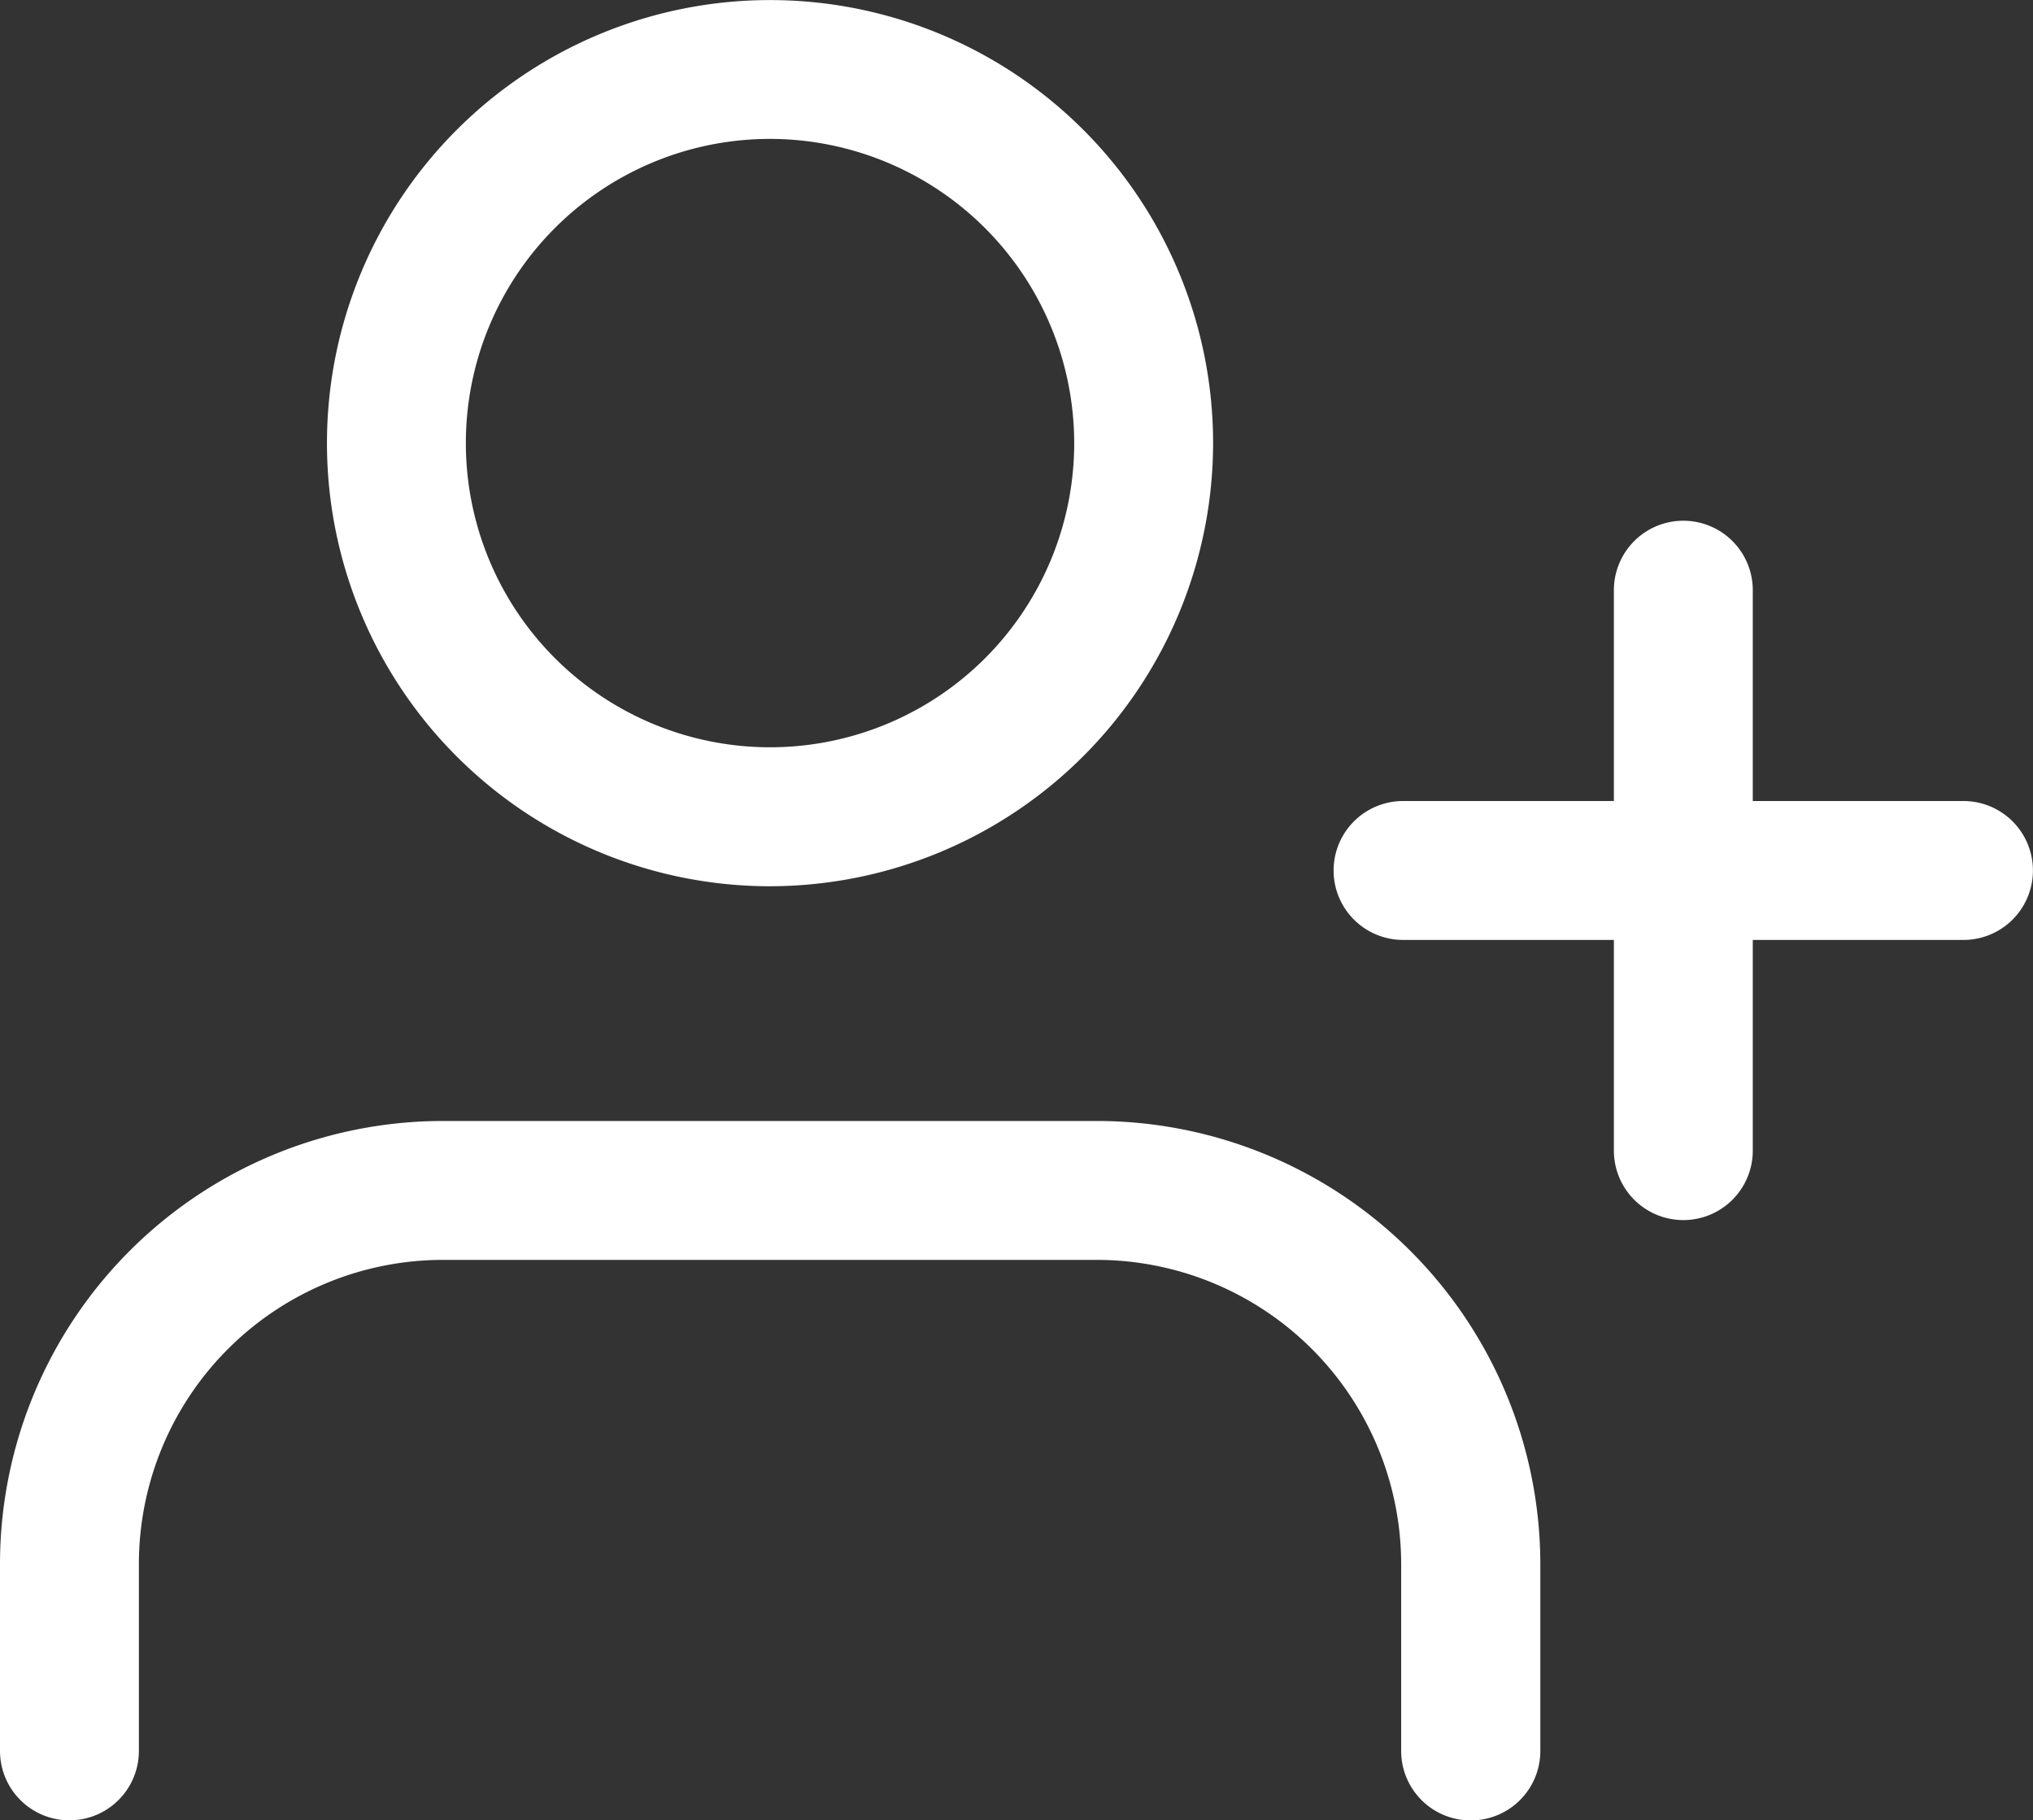
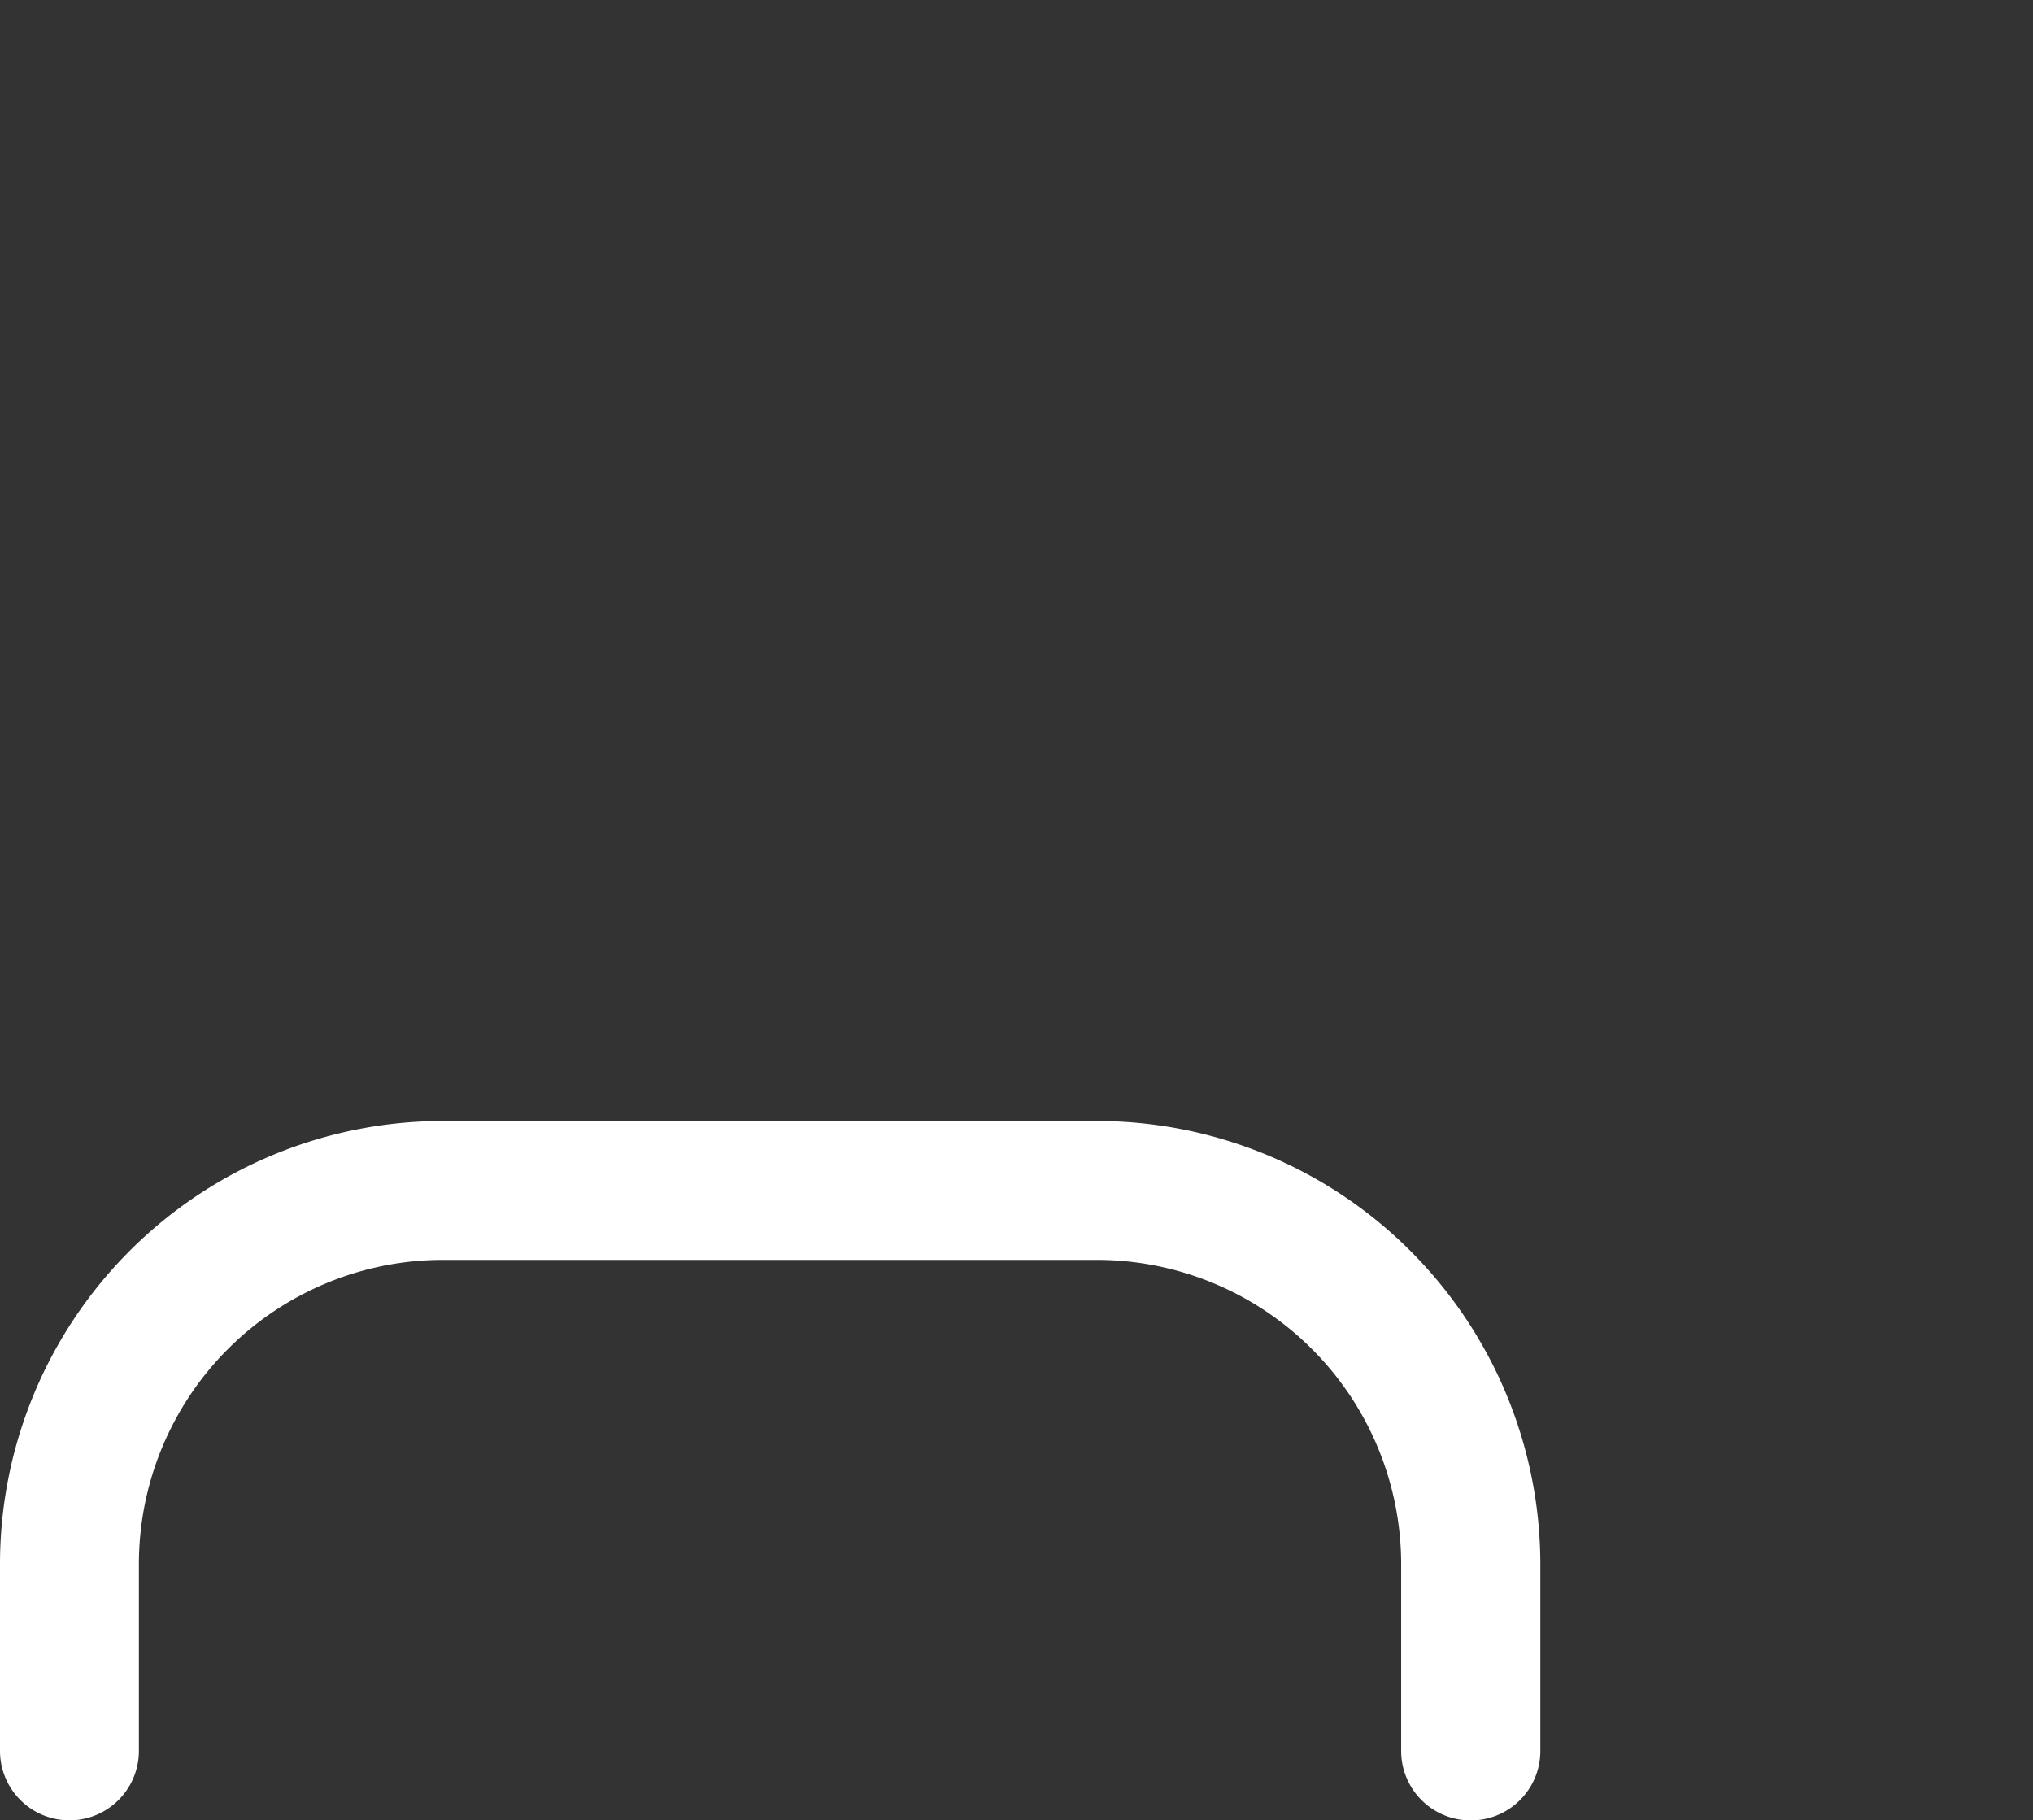
<svg xmlns="http://www.w3.org/2000/svg" width="29.274" height="26.211" viewBox="0 0 29.274 26.211">
  <rect x="0" y="0" width="29.274" height="26.211" fill="#333333" stroke="none" />
  <g id="üye_ol" data-name="üye ol" transform="translate(-91 -653.71)">
    <path id="Path_14943" data-name="Path 14943" d="M21.676,31.571a1,1,0,0,1-1-1V27.88A4.385,4.385,0,0,0,16.3,23.5H6.88A4.38,4.38,0,0,0,2.5,27.88v2.69a1,1,0,0,1-2,0V27.88A6.38,6.38,0,0,1,6.88,21.5H16.3a6.388,6.388,0,0,1,6.38,6.38v2.69A1,1,0,0,1,21.676,31.571Z" transform="translate(90.5 648.351)" fill="#fff" />
-     <path id="Path_14944" data-name="Path 14944" d="M12.13,16.261a6.38,6.38,0,1,1,6.38-6.38A6.388,6.388,0,0,1,12.13,16.261Zm0-10.761a4.38,4.38,0,1,0,4.38,4.38A4.385,4.385,0,0,0,12.13,5.5Z" transform="translate(89.958 650.21)" fill="#fff" />
-     <path id="Union_15" data-name="Union 15" d="M4.036,9.07a1,1,0,0,1-1-1V5.036H0a1,1,0,0,1-1-1,1,1,0,0,1,1-1H3.036V0a1,1,0,0,1,1-1,1,1,0,0,1,1,1V3.036H8.07a1,1,0,0,1,0,2H5.036V8.07A1,1,0,0,1,4.036,9.07Z" transform="translate(111.203 662.208)" fill="#fff" />
  </g>
</svg>